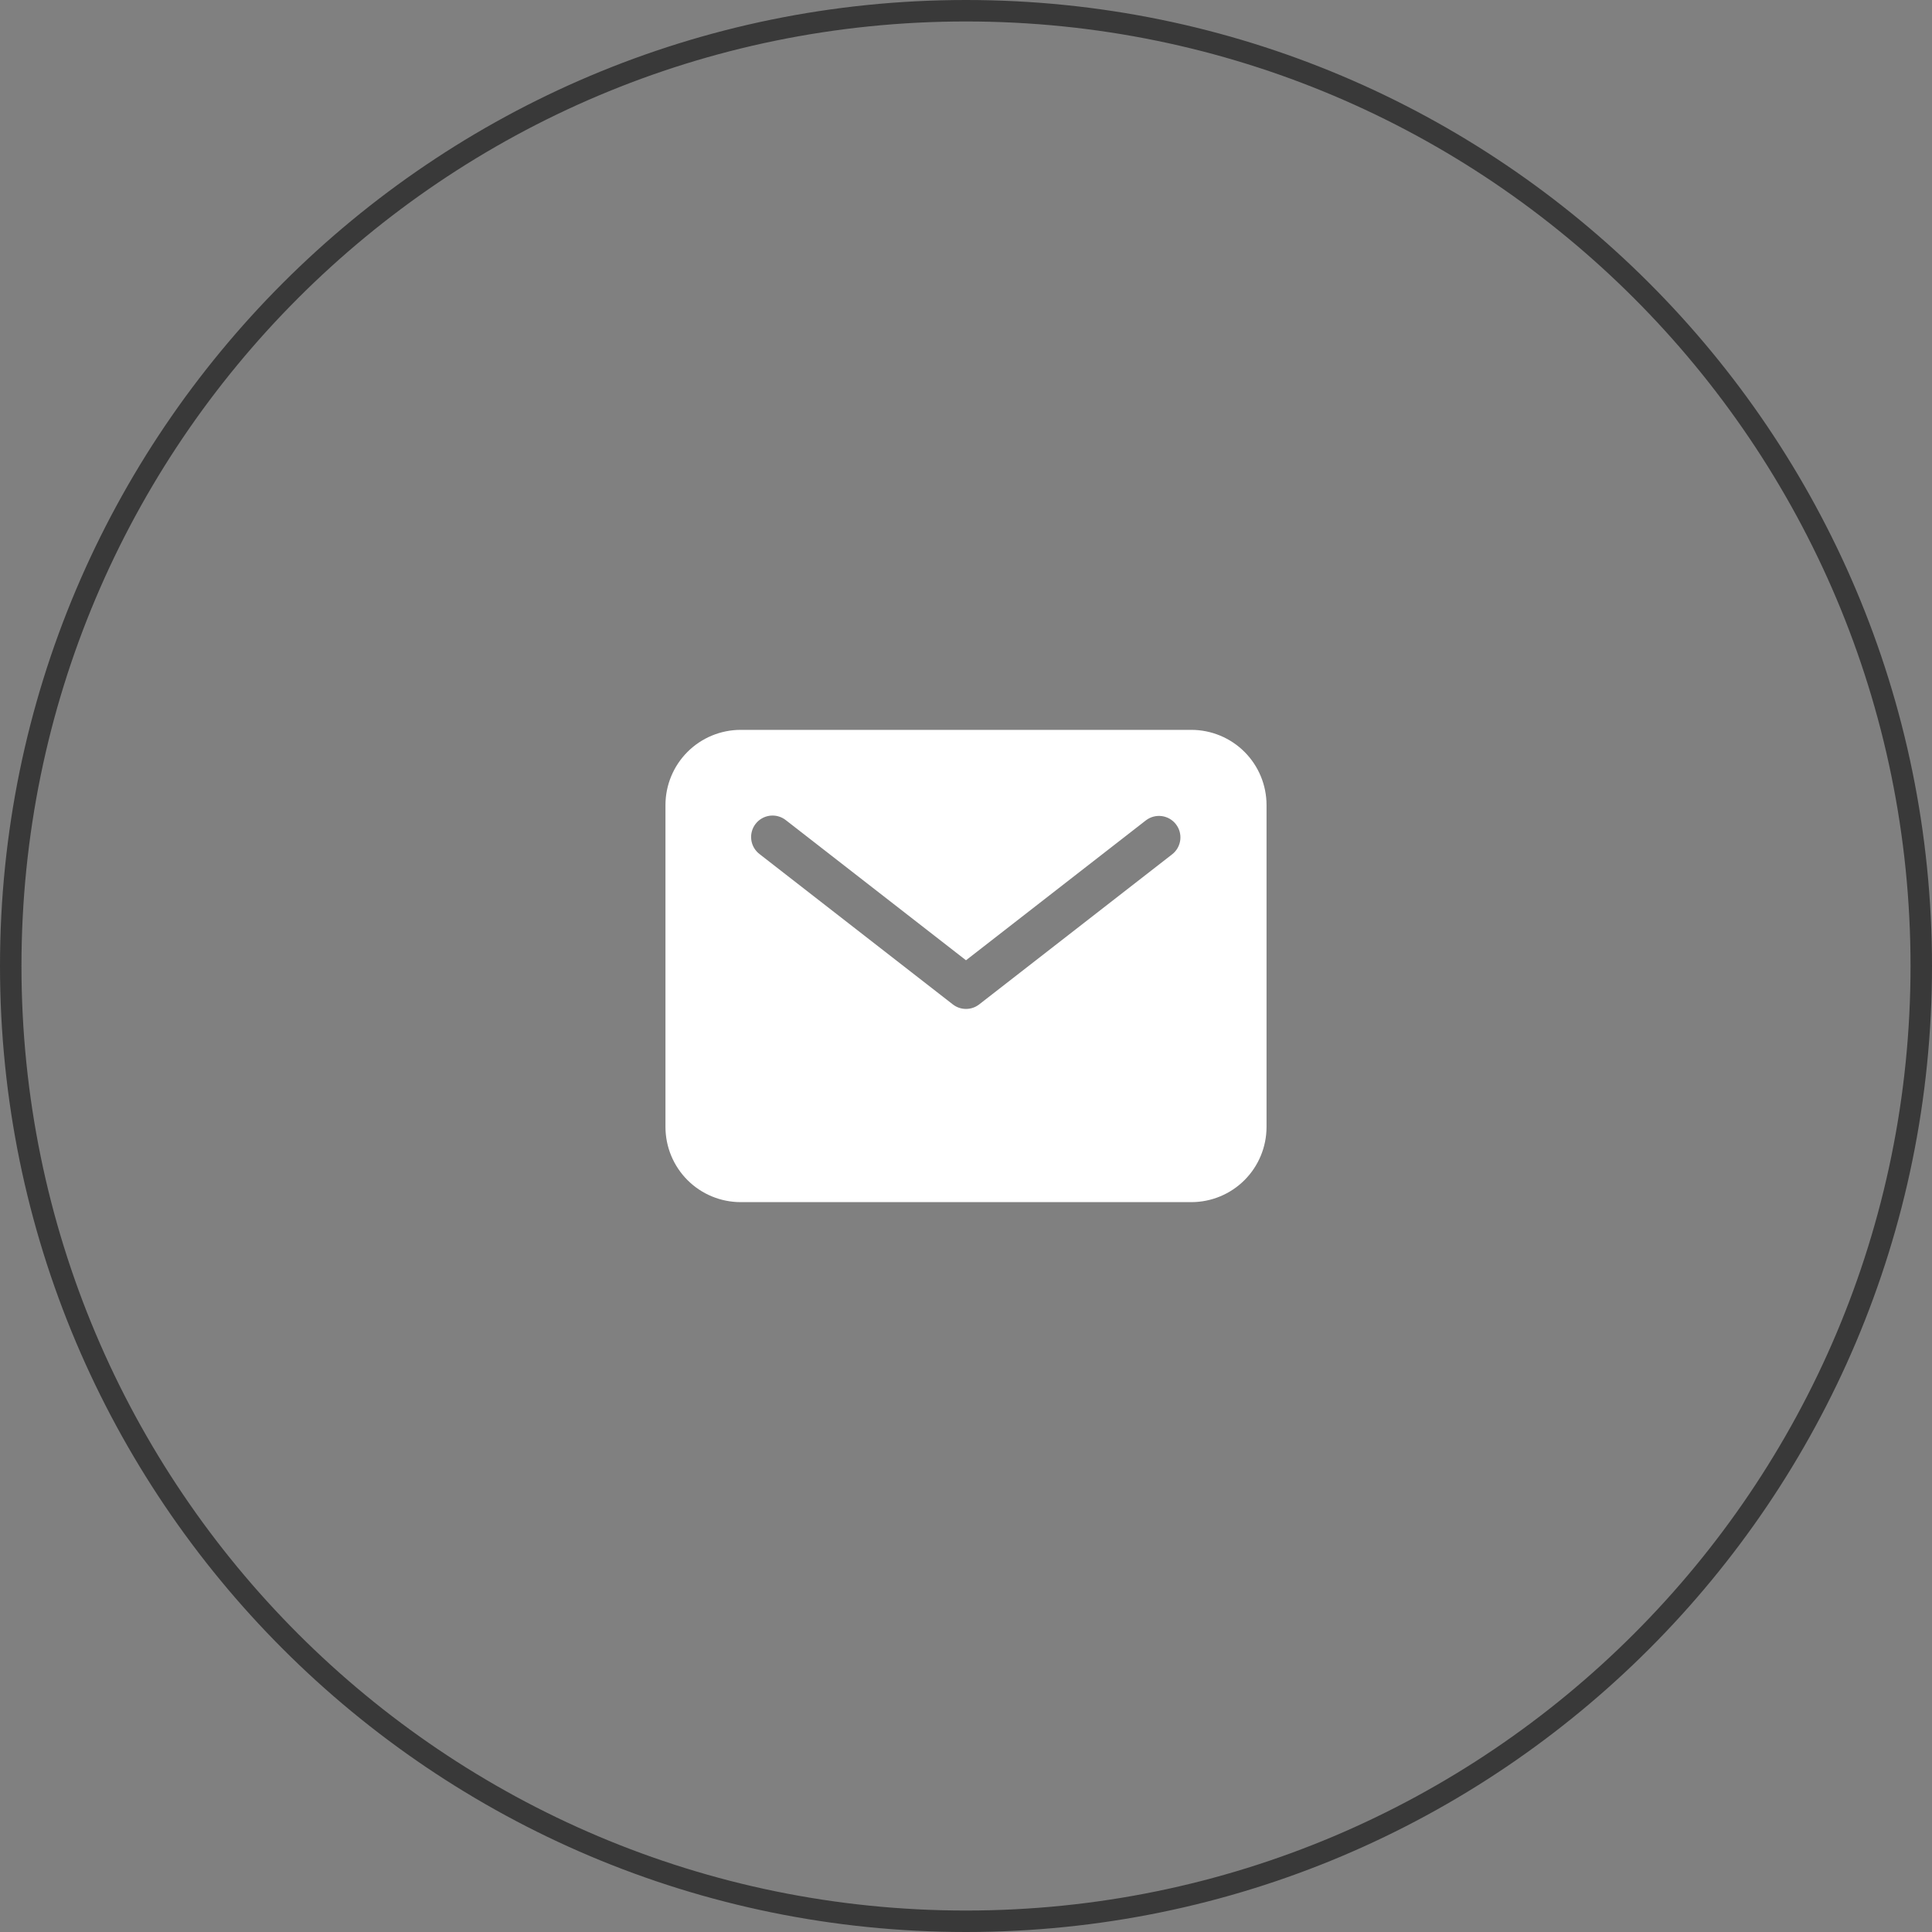
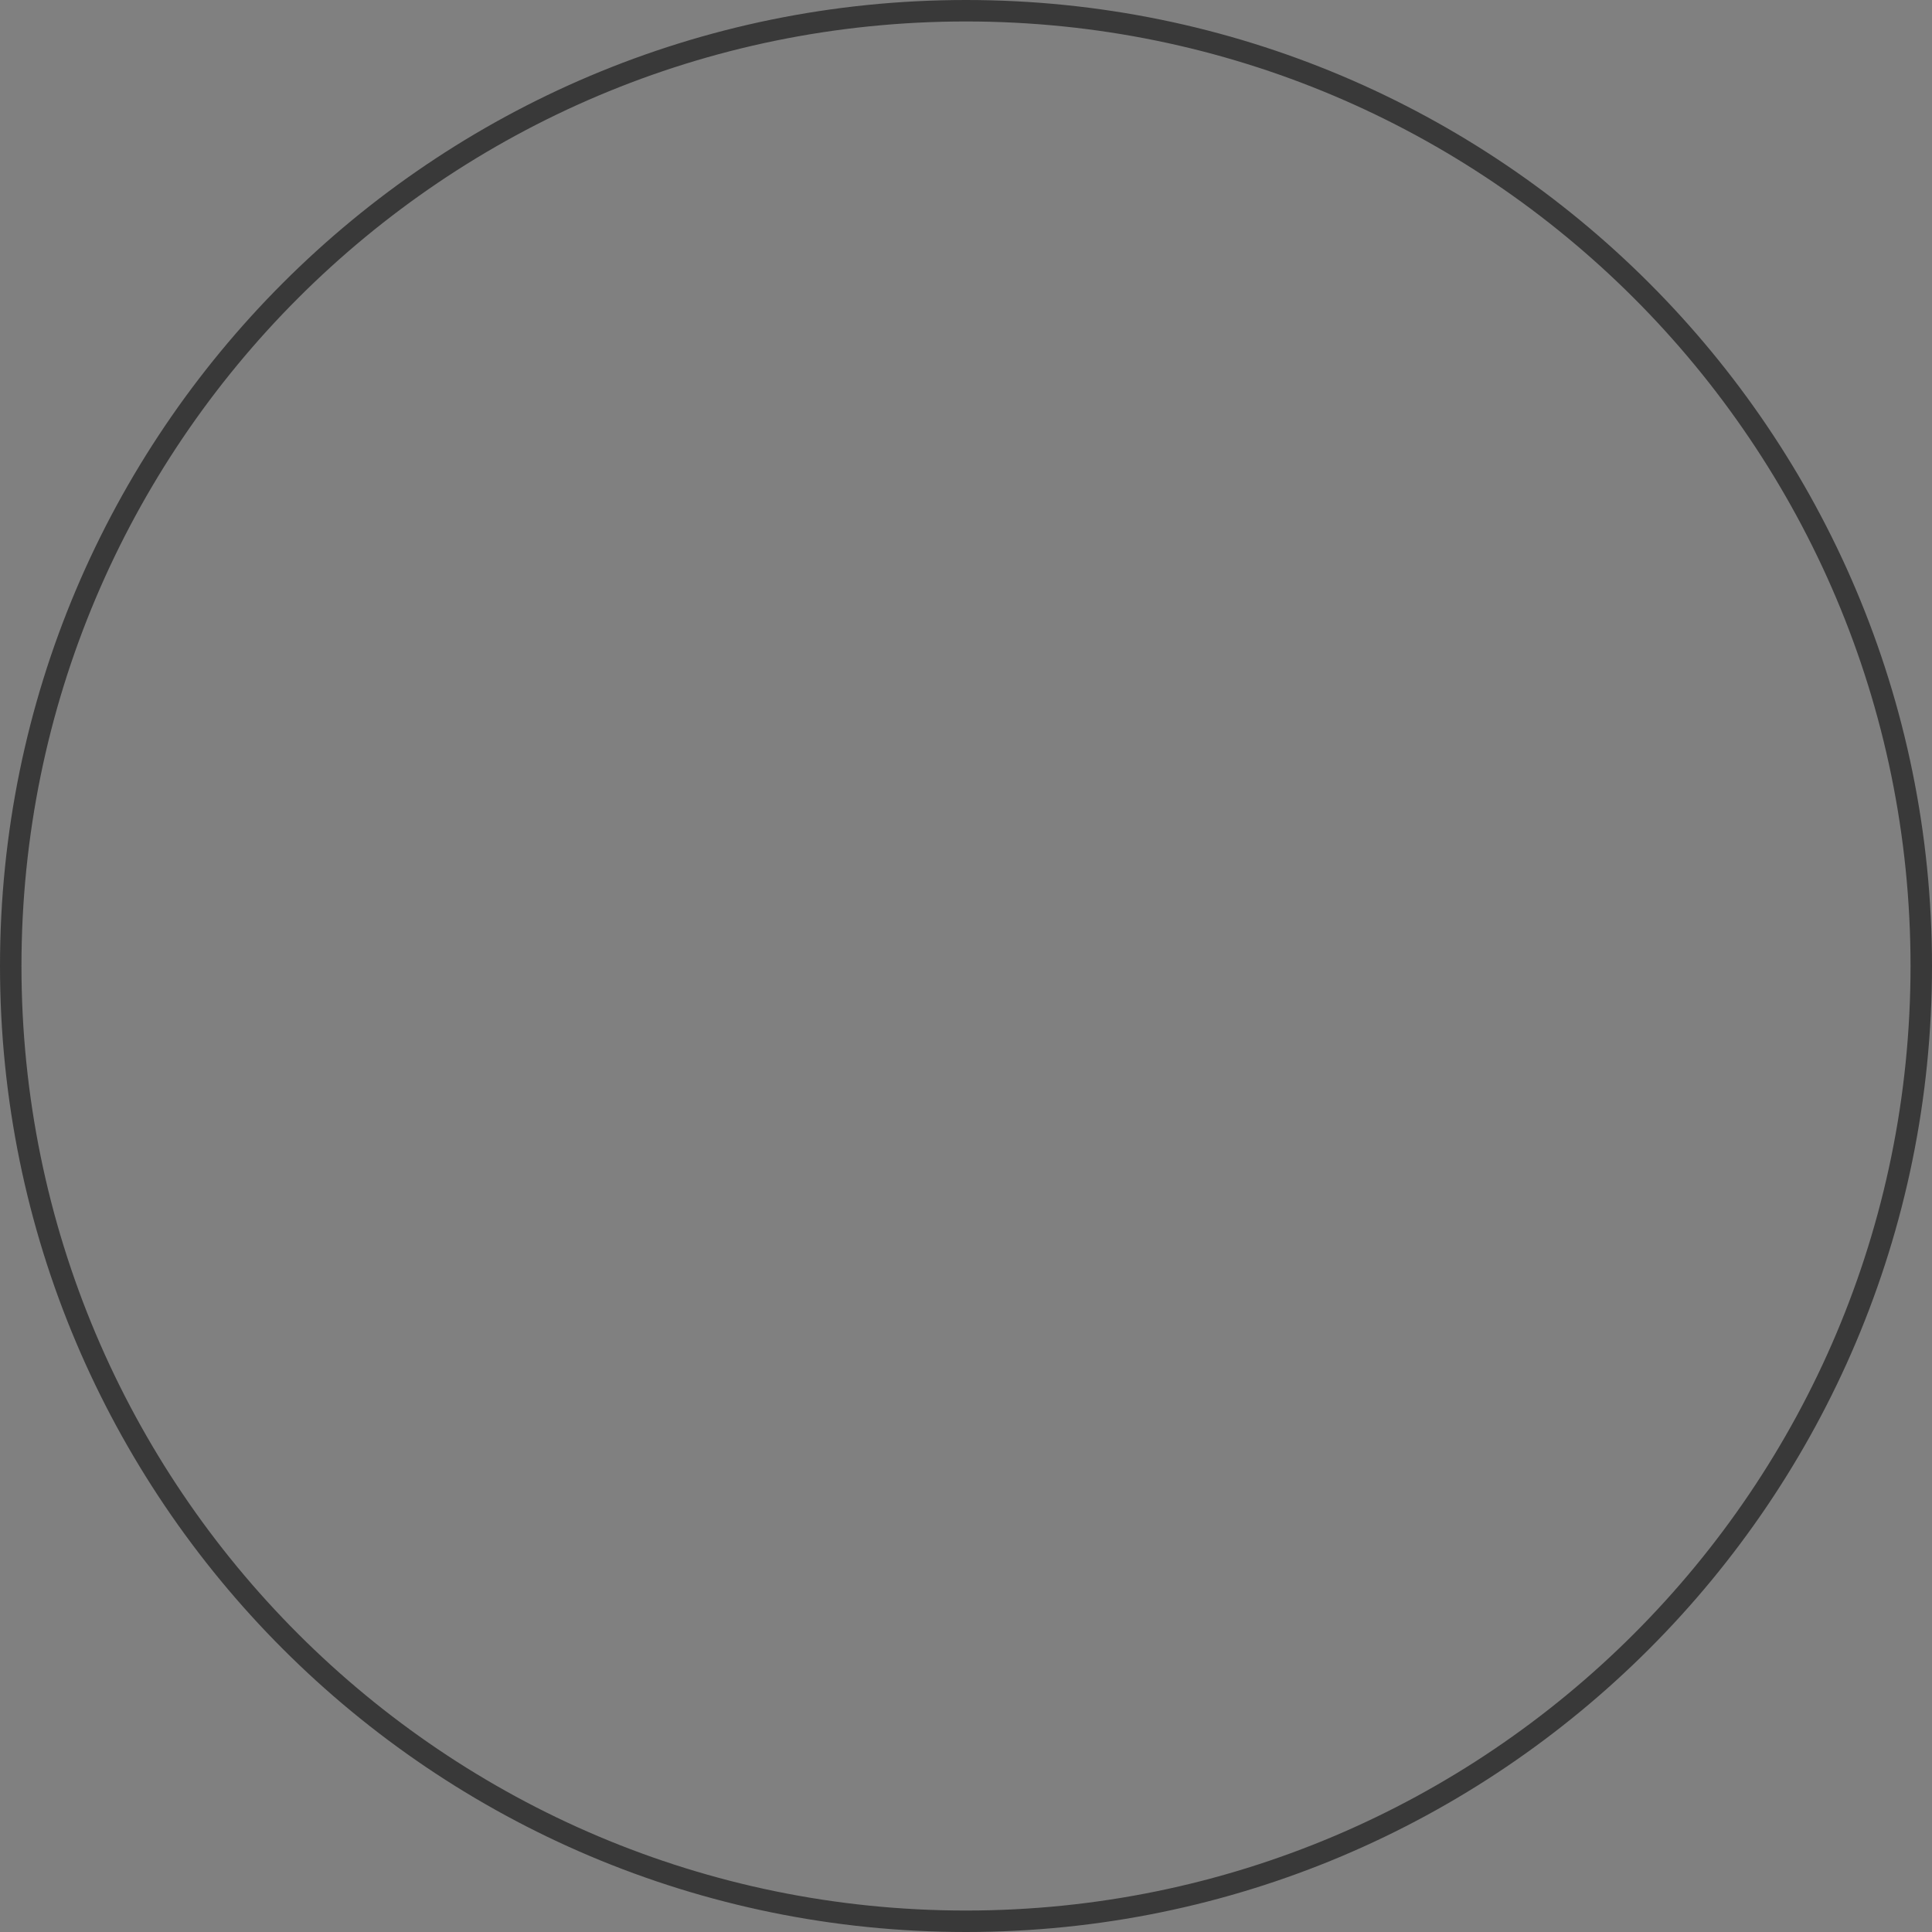
<svg xmlns="http://www.w3.org/2000/svg" width="90" height="90" viewBox="0 0 90 90" fill="none">
  <rect x="0" y="0" width="90" height="90" fill="#808080" stroke="none" />
  <path d="M89.5 45C89.5 69.577 69.577 89.5 45 89.5C20.423 89.5 0.5 69.577 0.5 45C0.5 20.423 20.423 0.5 45 0.5C69.577 0.5 89.5 20.423 89.5 45Z" stroke="#393939" />
-   <path d="M55.5 34H34.5C33.572 34.001 32.682 34.37 32.026 35.026C31.37 35.682 31.001 36.572 31 37.5V52.5C31.001 53.428 31.37 54.318 32.026 54.974C32.682 55.63 33.572 55.999 34.5 56H55.5C56.428 55.999 57.318 55.63 57.974 54.974C58.63 54.318 58.999 53.428 59 52.5V37.5C58.999 36.572 58.63 35.682 57.974 35.026C57.318 34.37 56.428 34.001 55.5 34ZM54.614 39.789L45.614 46.789C45.438 46.926 45.222 47 45 47C44.778 47 44.562 46.926 44.386 46.789L35.386 39.789C35.281 39.709 35.192 39.609 35.125 39.495C35.058 39.38 35.015 39.254 34.998 39.123C34.98 38.991 34.989 38.858 35.024 38.73C35.058 38.602 35.118 38.482 35.199 38.378C35.281 38.273 35.382 38.185 35.498 38.12C35.613 38.055 35.74 38.014 35.872 37.998C36.003 37.983 36.137 37.993 36.264 38.03C36.391 38.066 36.51 38.128 36.614 38.211L45 44.733L53.386 38.211C53.596 38.052 53.86 37.983 54.12 38.017C54.381 38.052 54.617 38.187 54.778 38.395C54.94 38.602 55.013 38.865 54.982 39.126C54.951 39.387 54.819 39.625 54.614 39.789Z" fill="white" />
</svg>